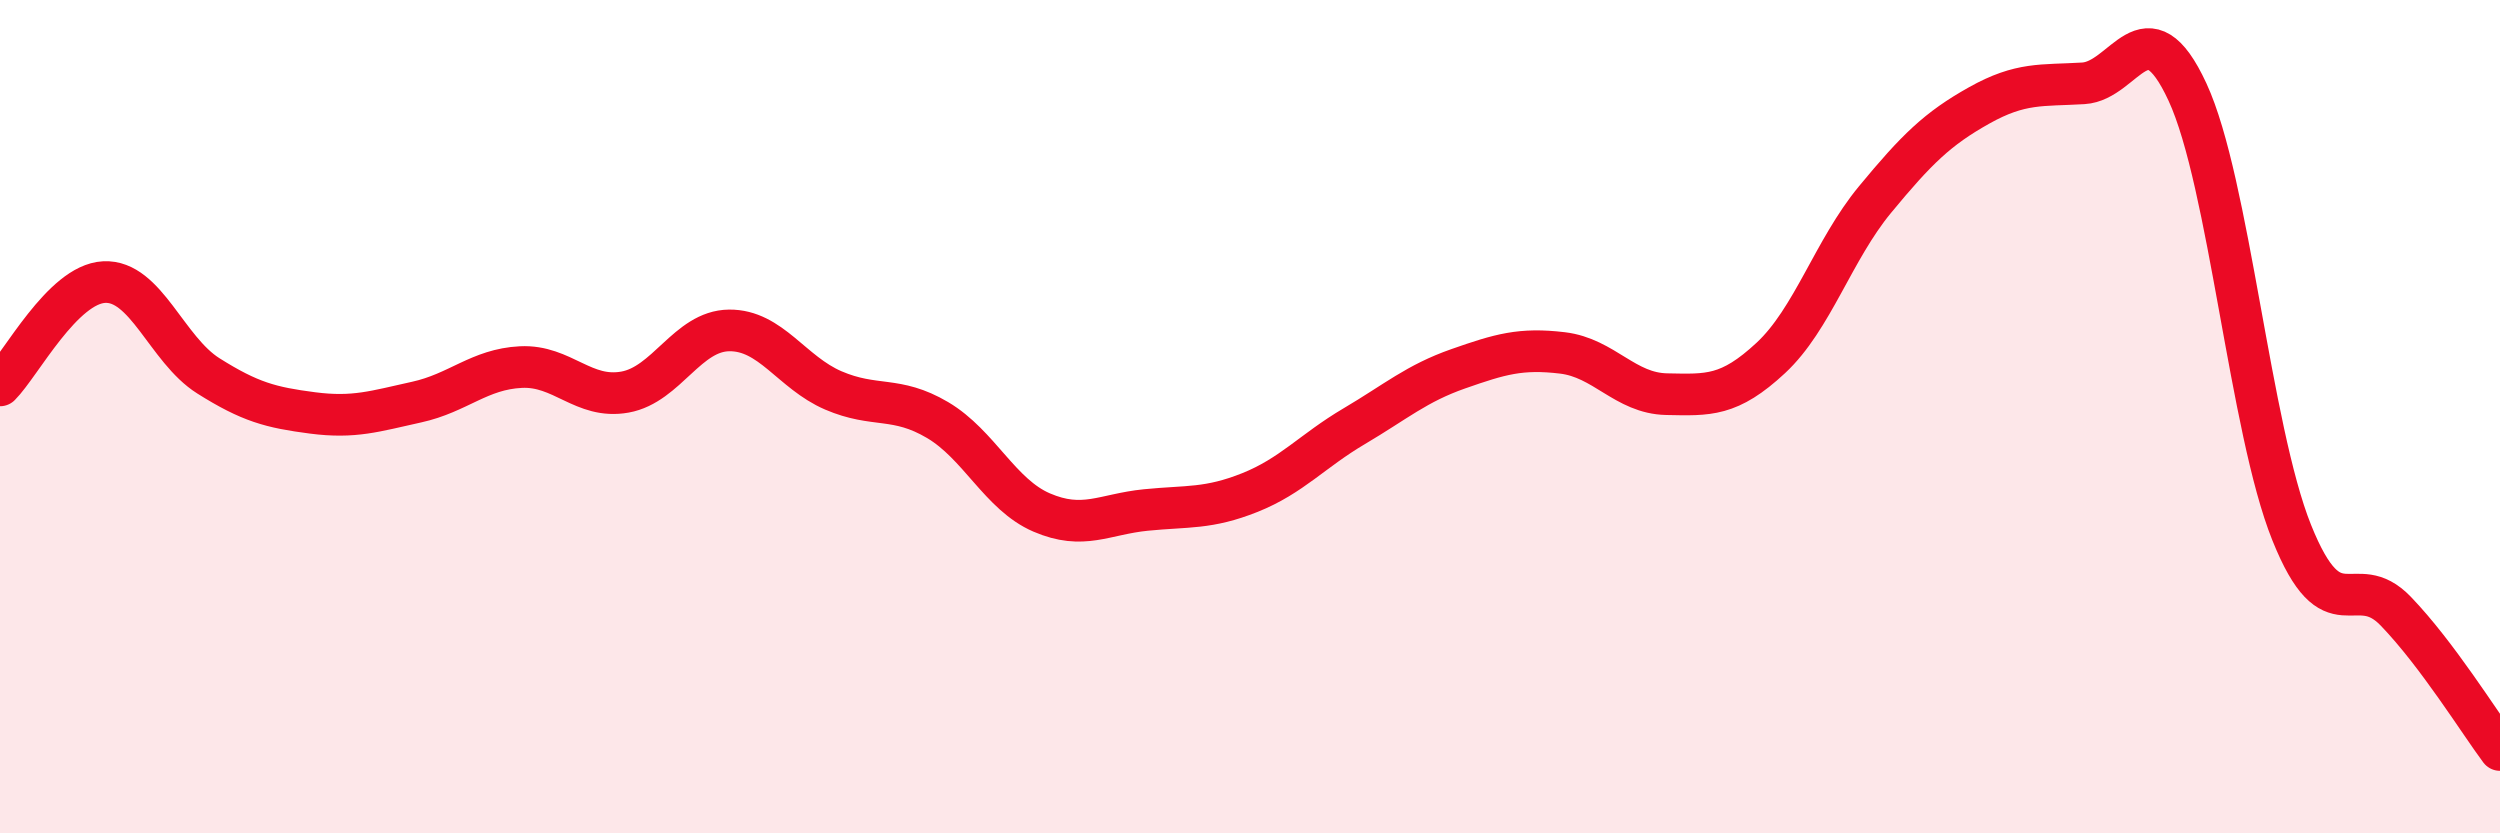
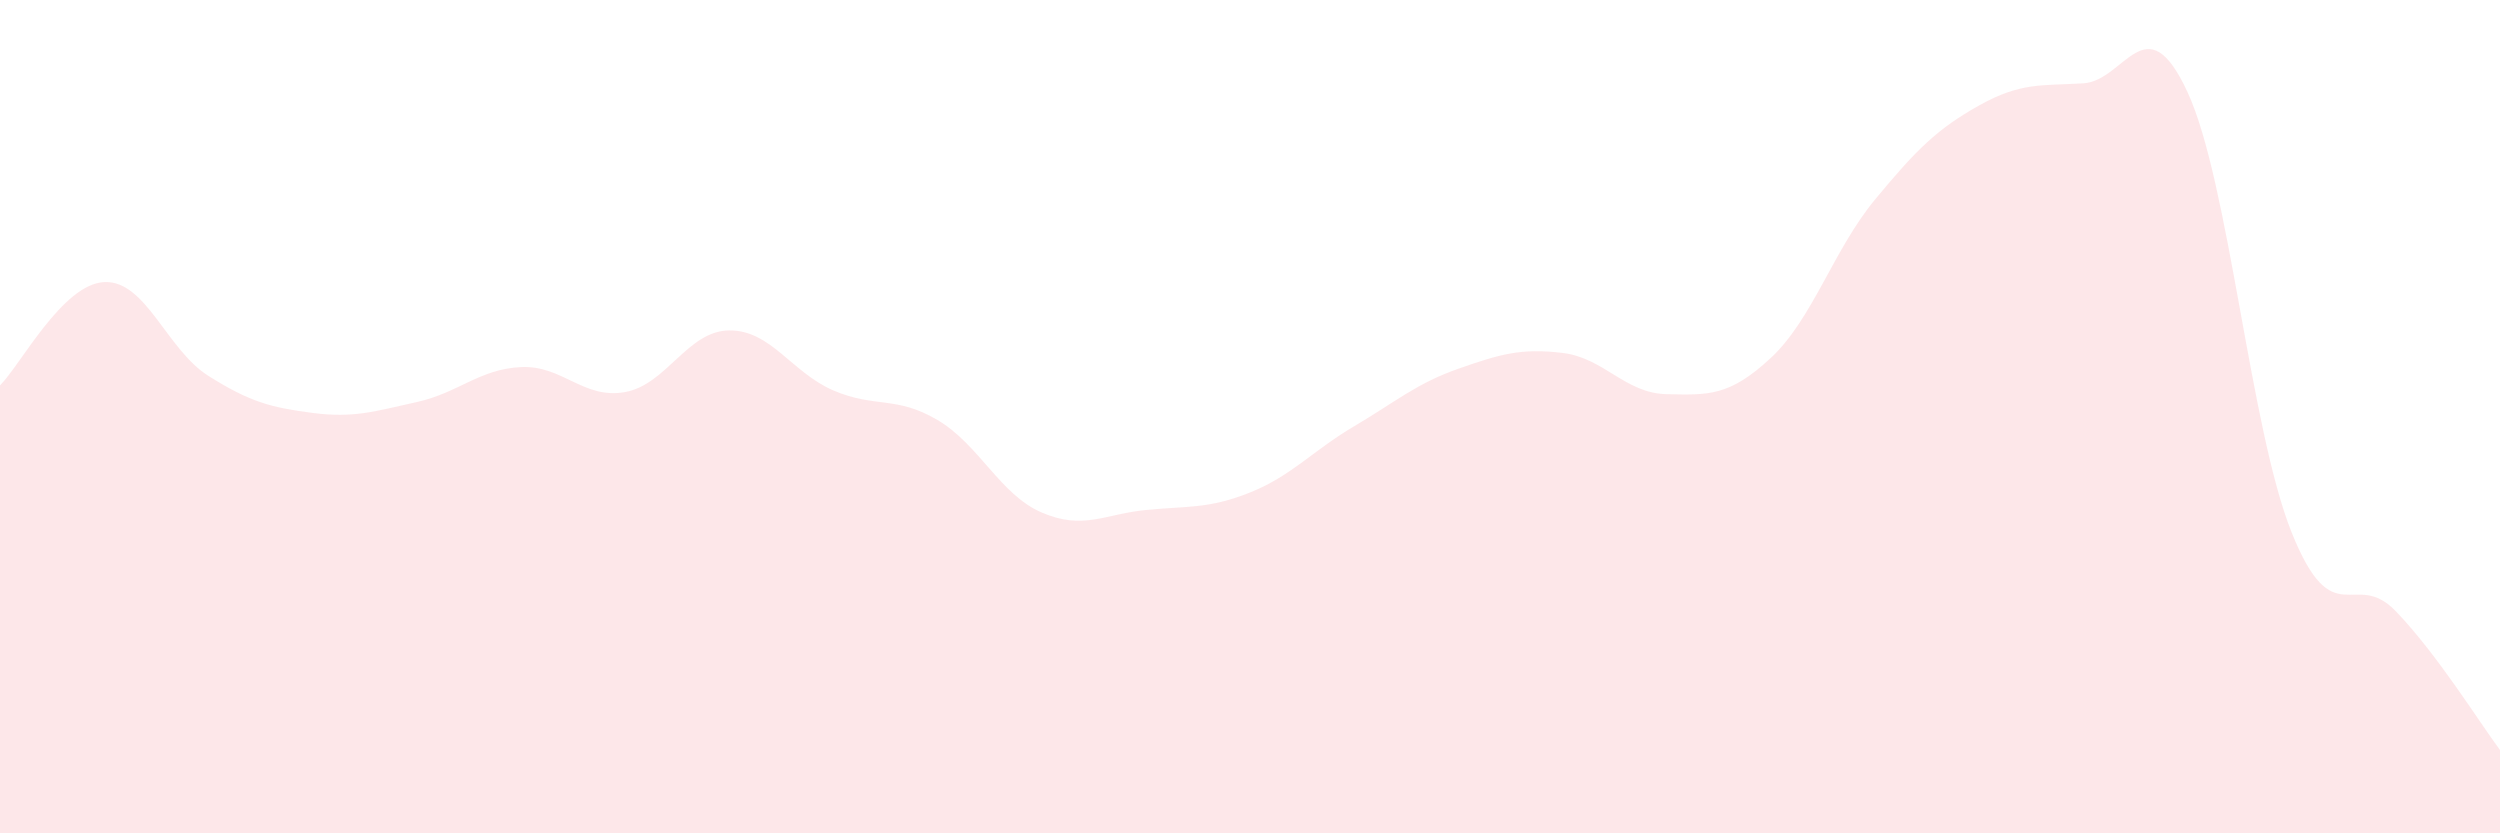
<svg xmlns="http://www.w3.org/2000/svg" width="60" height="20" viewBox="0 0 60 20">
  <path d="M 0,9.25 C 0.5,8.75 1.5,6.82 2.5,6.77 C 3.5,6.72 4,8.39 5,9.02 C 6,9.65 6.5,9.78 7.5,9.91 C 8.5,10.04 9,9.87 10,9.65 C 11,9.43 11.5,8.86 12.5,8.81 C 13.5,8.76 14,9.59 15,9.41 C 16,9.23 16.5,7.94 17.5,7.93 C 18.5,7.92 19,8.94 20,9.37 C 21,9.8 21.5,9.49 22.5,10.08 C 23.5,10.67 24,11.87 25,12.3 C 26,12.73 26.5,12.34 27.5,12.24 C 28.5,12.14 29,12.22 30,11.82 C 31,11.42 31.5,10.82 32.5,10.23 C 33.5,9.64 34,9.2 35,8.85 C 36,8.5 36.5,8.35 37.5,8.47 C 38.5,8.59 39,9.44 40,9.46 C 41,9.48 41.5,9.52 42.5,8.59 C 43.5,7.66 44,6 45,4.79 C 46,3.58 46.5,3.09 47.5,2.53 C 48.5,1.97 49,2.06 50,2 C 51,1.94 51.5,0.05 52.5,2.21 C 53.5,4.37 54,10.29 55,12.78 C 56,15.27 56.5,13.63 57.5,14.67 C 58.5,15.71 59.5,17.33 60,18L60 20L0 20Z" fill="#EB0A25" opacity="0.1" stroke-linecap="round" stroke-linejoin="round" />
-   <path d="M 0,9.25 C 0.5,8.75 1.5,6.82 2.5,6.77 C 3.5,6.72 4,8.39 5,9.02 C 6,9.65 6.5,9.78 7.5,9.91 C 8.5,10.04 9,9.87 10,9.65 C 11,9.43 11.5,8.86 12.5,8.81 C 13.5,8.76 14,9.59 15,9.41 C 16,9.23 16.5,7.94 17.5,7.93 C 18.5,7.92 19,8.94 20,9.37 C 21,9.8 21.5,9.49 22.5,10.08 C 23.5,10.67 24,11.87 25,12.3 C 26,12.73 26.5,12.34 27.5,12.24 C 28.5,12.14 29,12.22 30,11.82 C 31,11.42 31.5,10.82 32.5,10.23 C 33.5,9.64 34,9.2 35,8.85 C 36,8.5 36.5,8.35 37.5,8.47 C 38.5,8.59 39,9.44 40,9.46 C 41,9.48 41.5,9.52 42.5,8.59 C 43.5,7.66 44,6 45,4.79 C 46,3.58 46.5,3.09 47.5,2.53 C 48.5,1.97 49,2.06 50,2 C 51,1.94 51.5,0.05 52.5,2.21 C 53.5,4.37 54,10.29 55,12.78 C 56,15.27 56.5,13.63 57.5,14.67 C 58.5,15.71 59.5,17.33 60,18" stroke="#EB0A25" stroke-width="1" fill="none" stroke-linecap="round" stroke-linejoin="round" />
</svg>